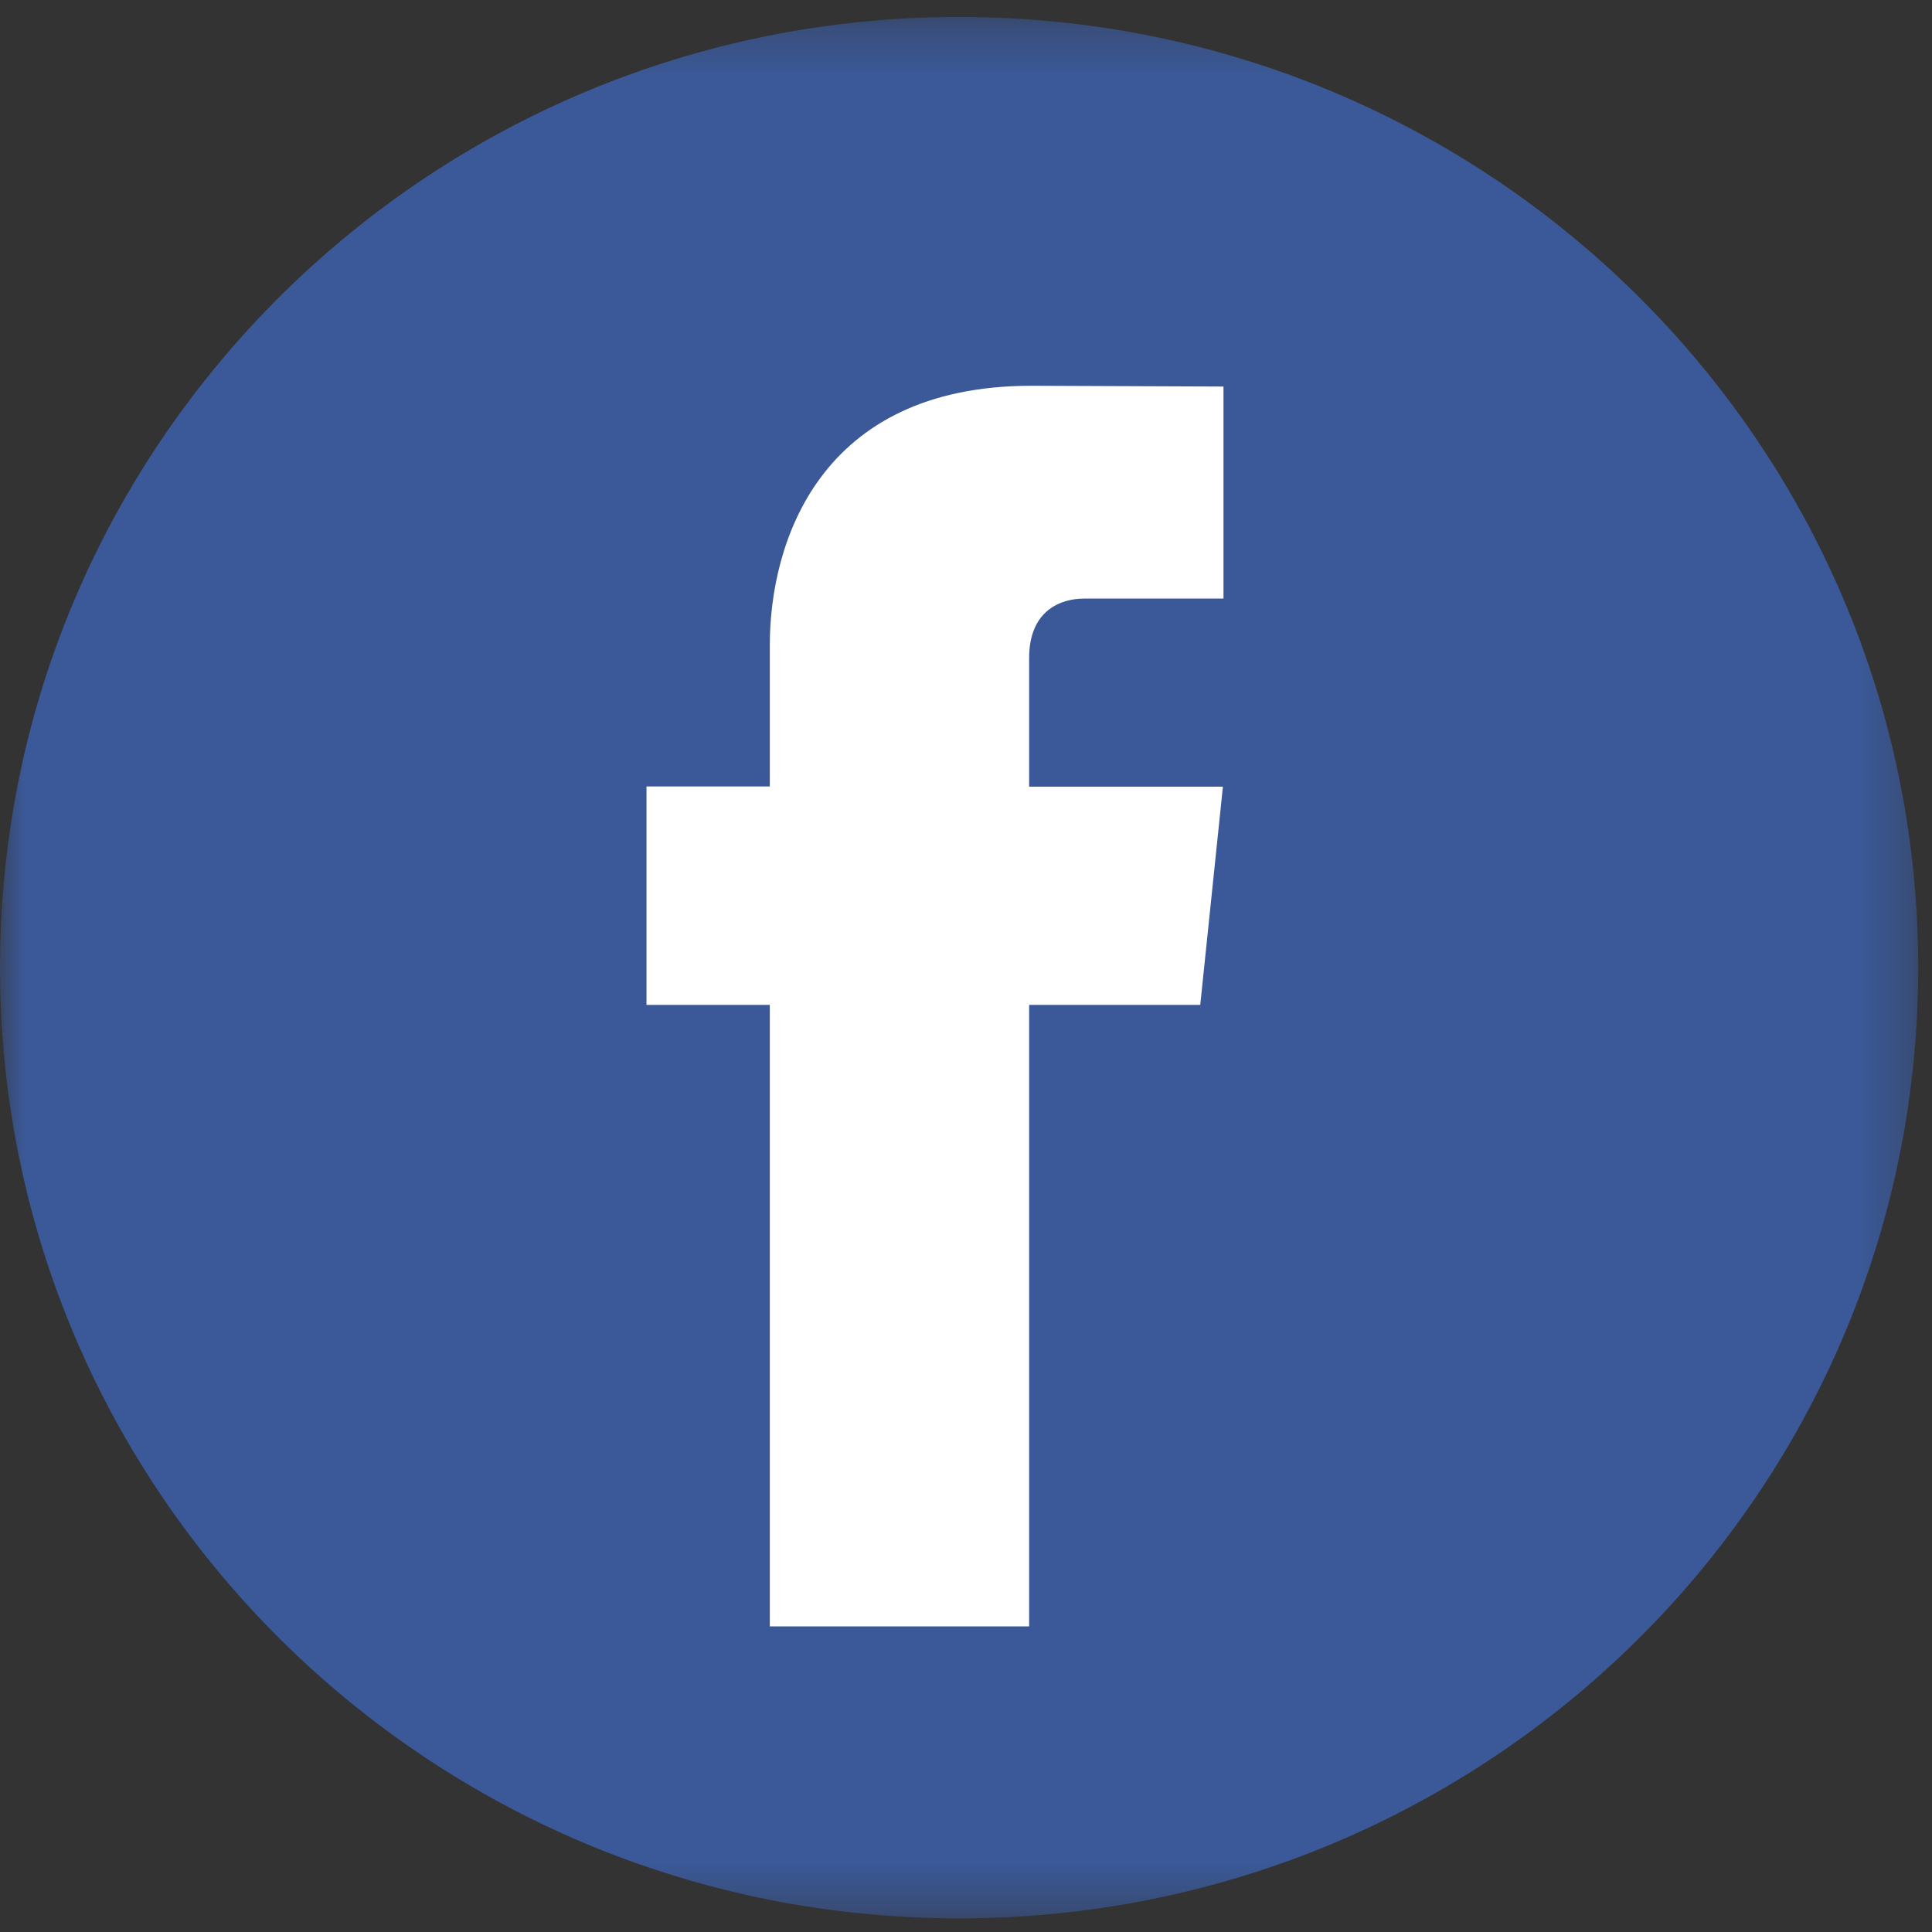
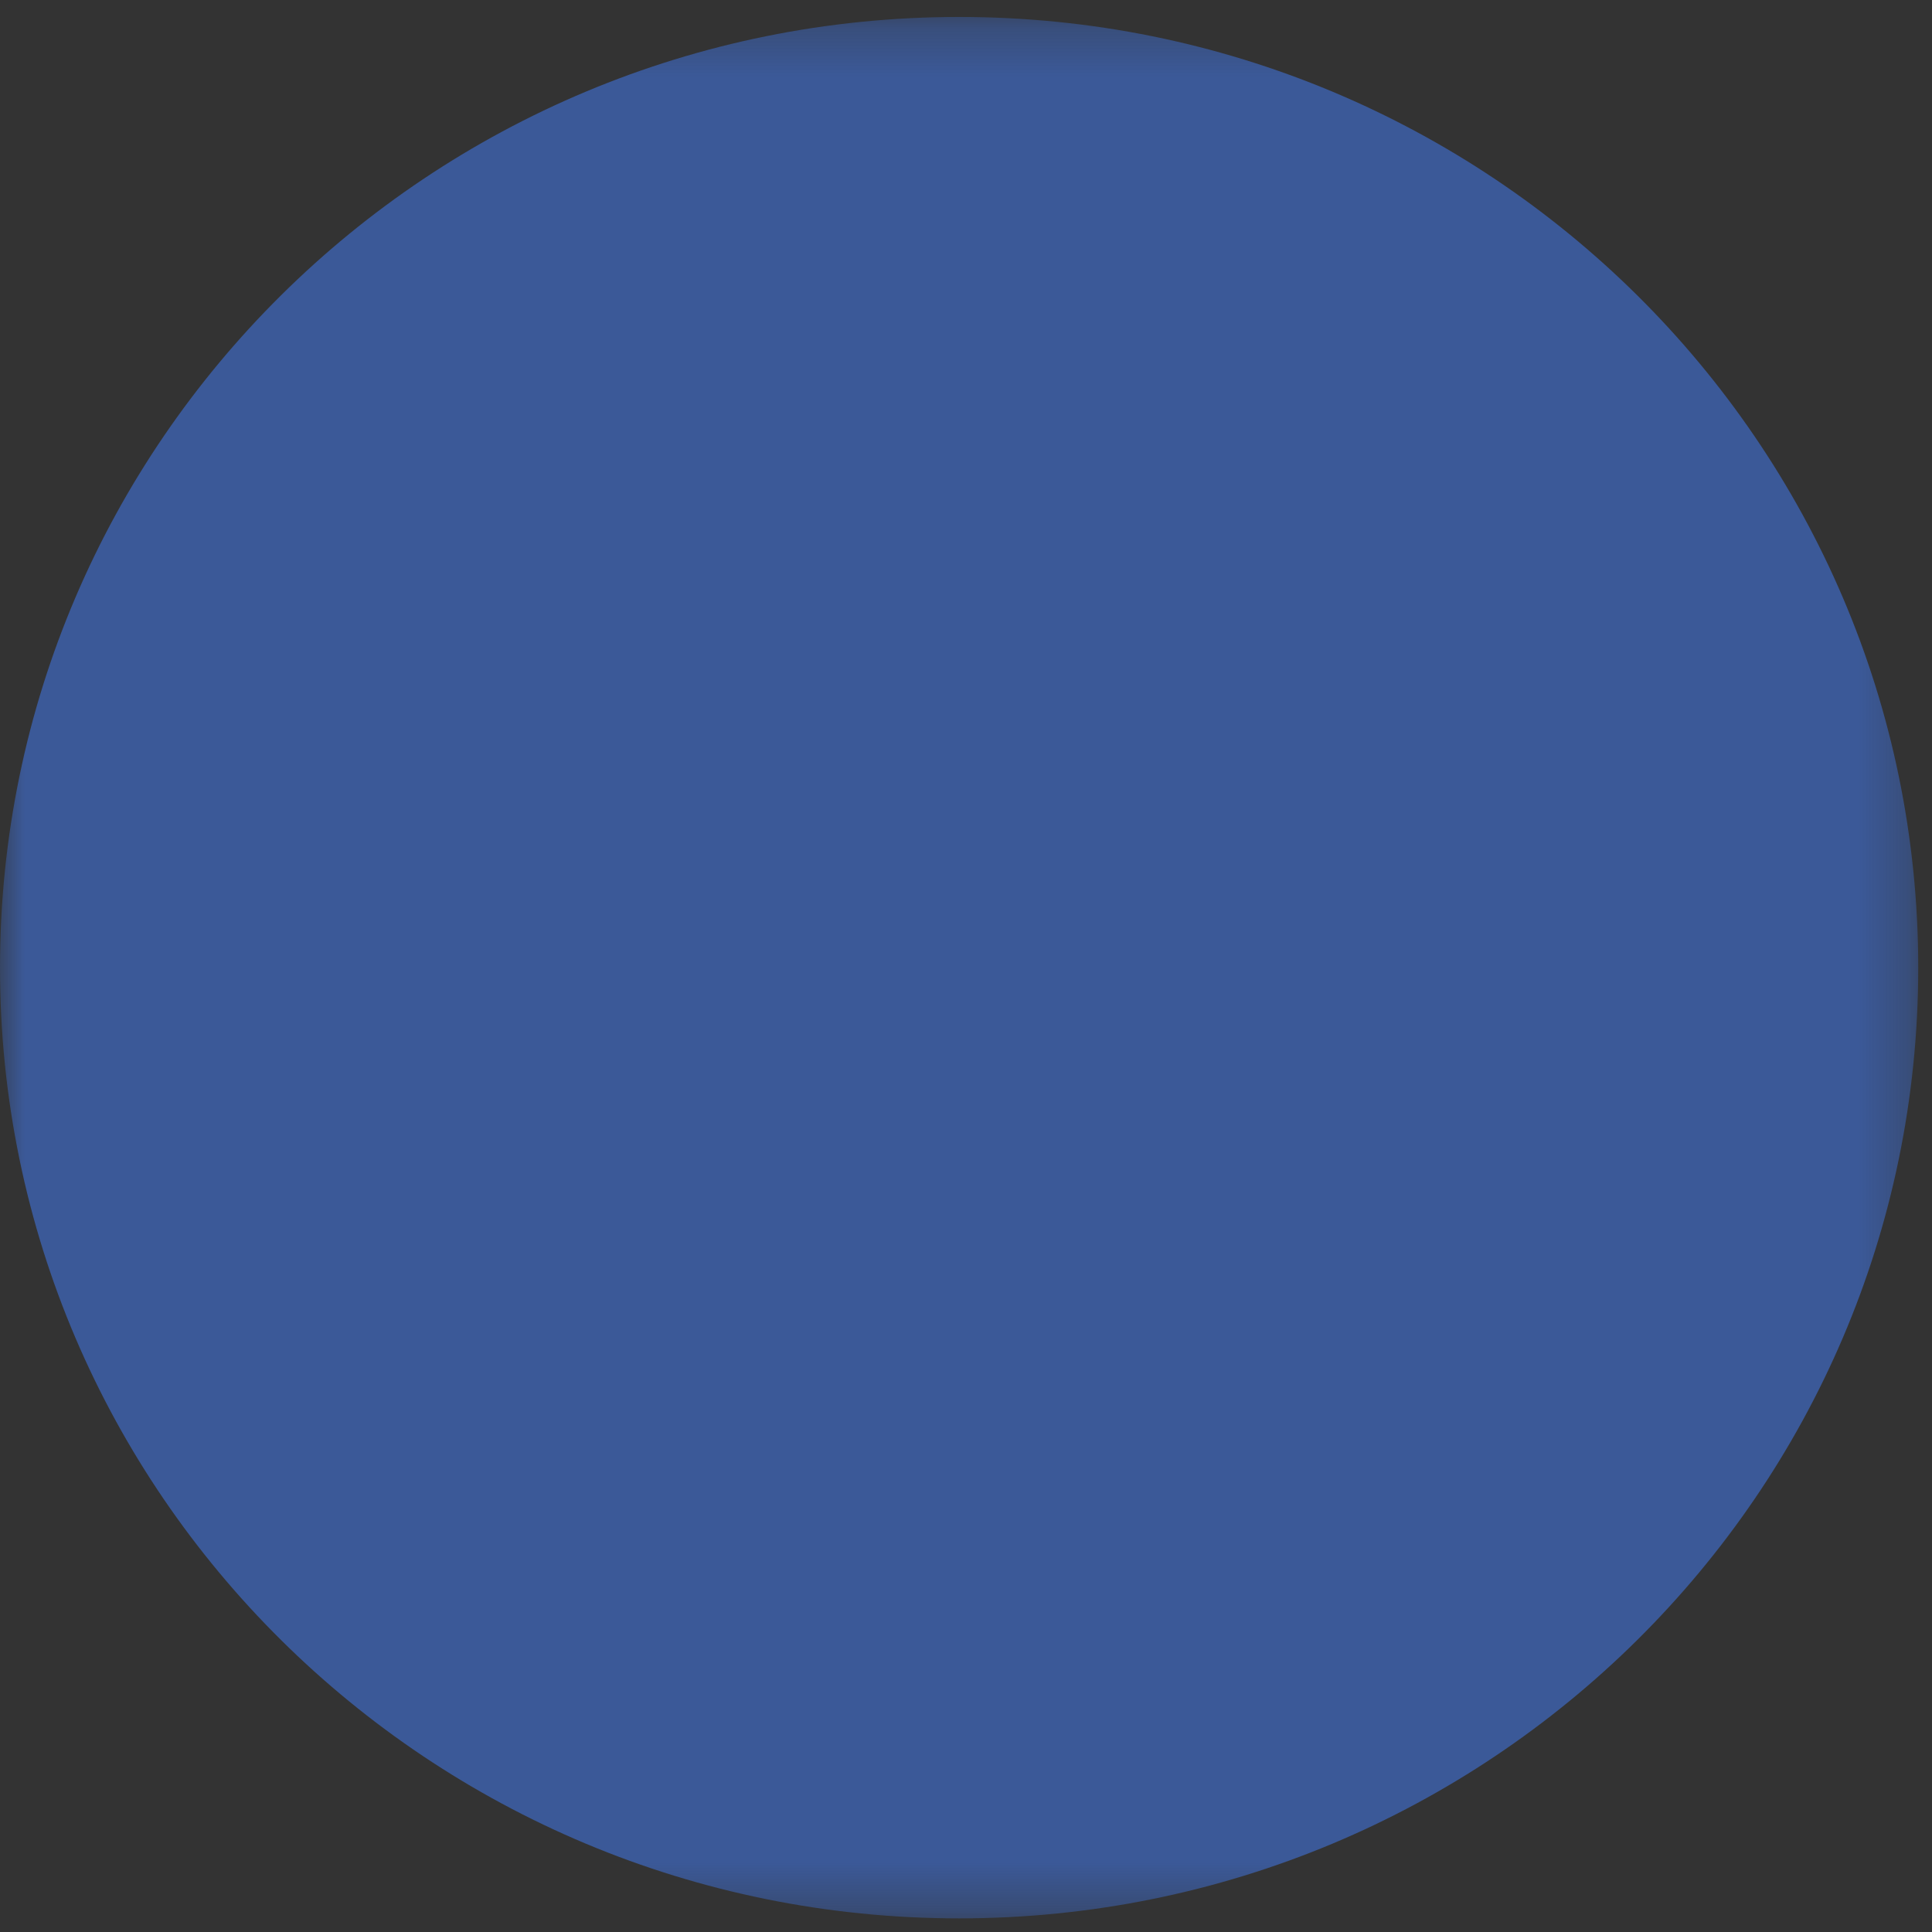
<svg xmlns="http://www.w3.org/2000/svg" xmlns:xlink="http://www.w3.org/1999/xlink" width="40px" height="40px" viewBox="0 0 40 40" version="1.1">
  <rect x="0" y="0" width="40" height="40" fill="#333333" stroke="none" />
  <title>787DBC74-6B35-4E32-8472-687DFF0C6E22@3x</title>
  <desc>Created with sketchtool.</desc>
  <defs>
    <polygon id="path-1" points="3.53982301e-05 0.282 39.715 0.282 39.715 39.649 3.53982301e-05 39.649" />
  </defs>
  <g id="Page-1" stroke="none" stroke-width="1" fill="none" fill-rule="evenodd">
    <g id="Desktop" transform="translate(-705, -804)">
      <g id="Facebook-icon" transform="translate(705, 804)">
        <g id="Group-3" transform="translate(0, 0.069)">
          <mask id="mask-2" fill="white">
            <use xlink:href="#path-1" />
          </mask>
          <g id="Clip-2" />
          <path d="M19.858,0.282 C30.825,0.282 39.715,9.095 39.715,19.966 C39.715,30.836 30.825,39.649 19.858,39.649 C8.891,39.649 3.53982301e-05,30.836 3.53982301e-05,19.966 C3.53982301e-05,9.095 8.891,0.282 19.858,0.282" id="Fill-1" fill="#3B5998" mask="url(#mask-2)" />
        </g>
-         <path d="M24.85,20.805 L21.307,20.805 L21.307,33.672 L15.938,33.672 L15.938,20.805 L13.385,20.805 L13.385,16.283 L15.938,16.283 L15.938,13.356 C15.938,11.264 16.941,7.987 21.354,7.987 L25.331,8.003 L25.331,12.393 L22.446,12.393 C21.972,12.393 21.307,12.627 21.307,13.626 L21.307,16.287 L25.319,16.287 L24.85,20.805 Z" id="Fill-4" fill="#FFFFFF" />
      </g>
    </g>
  </g>
</svg>